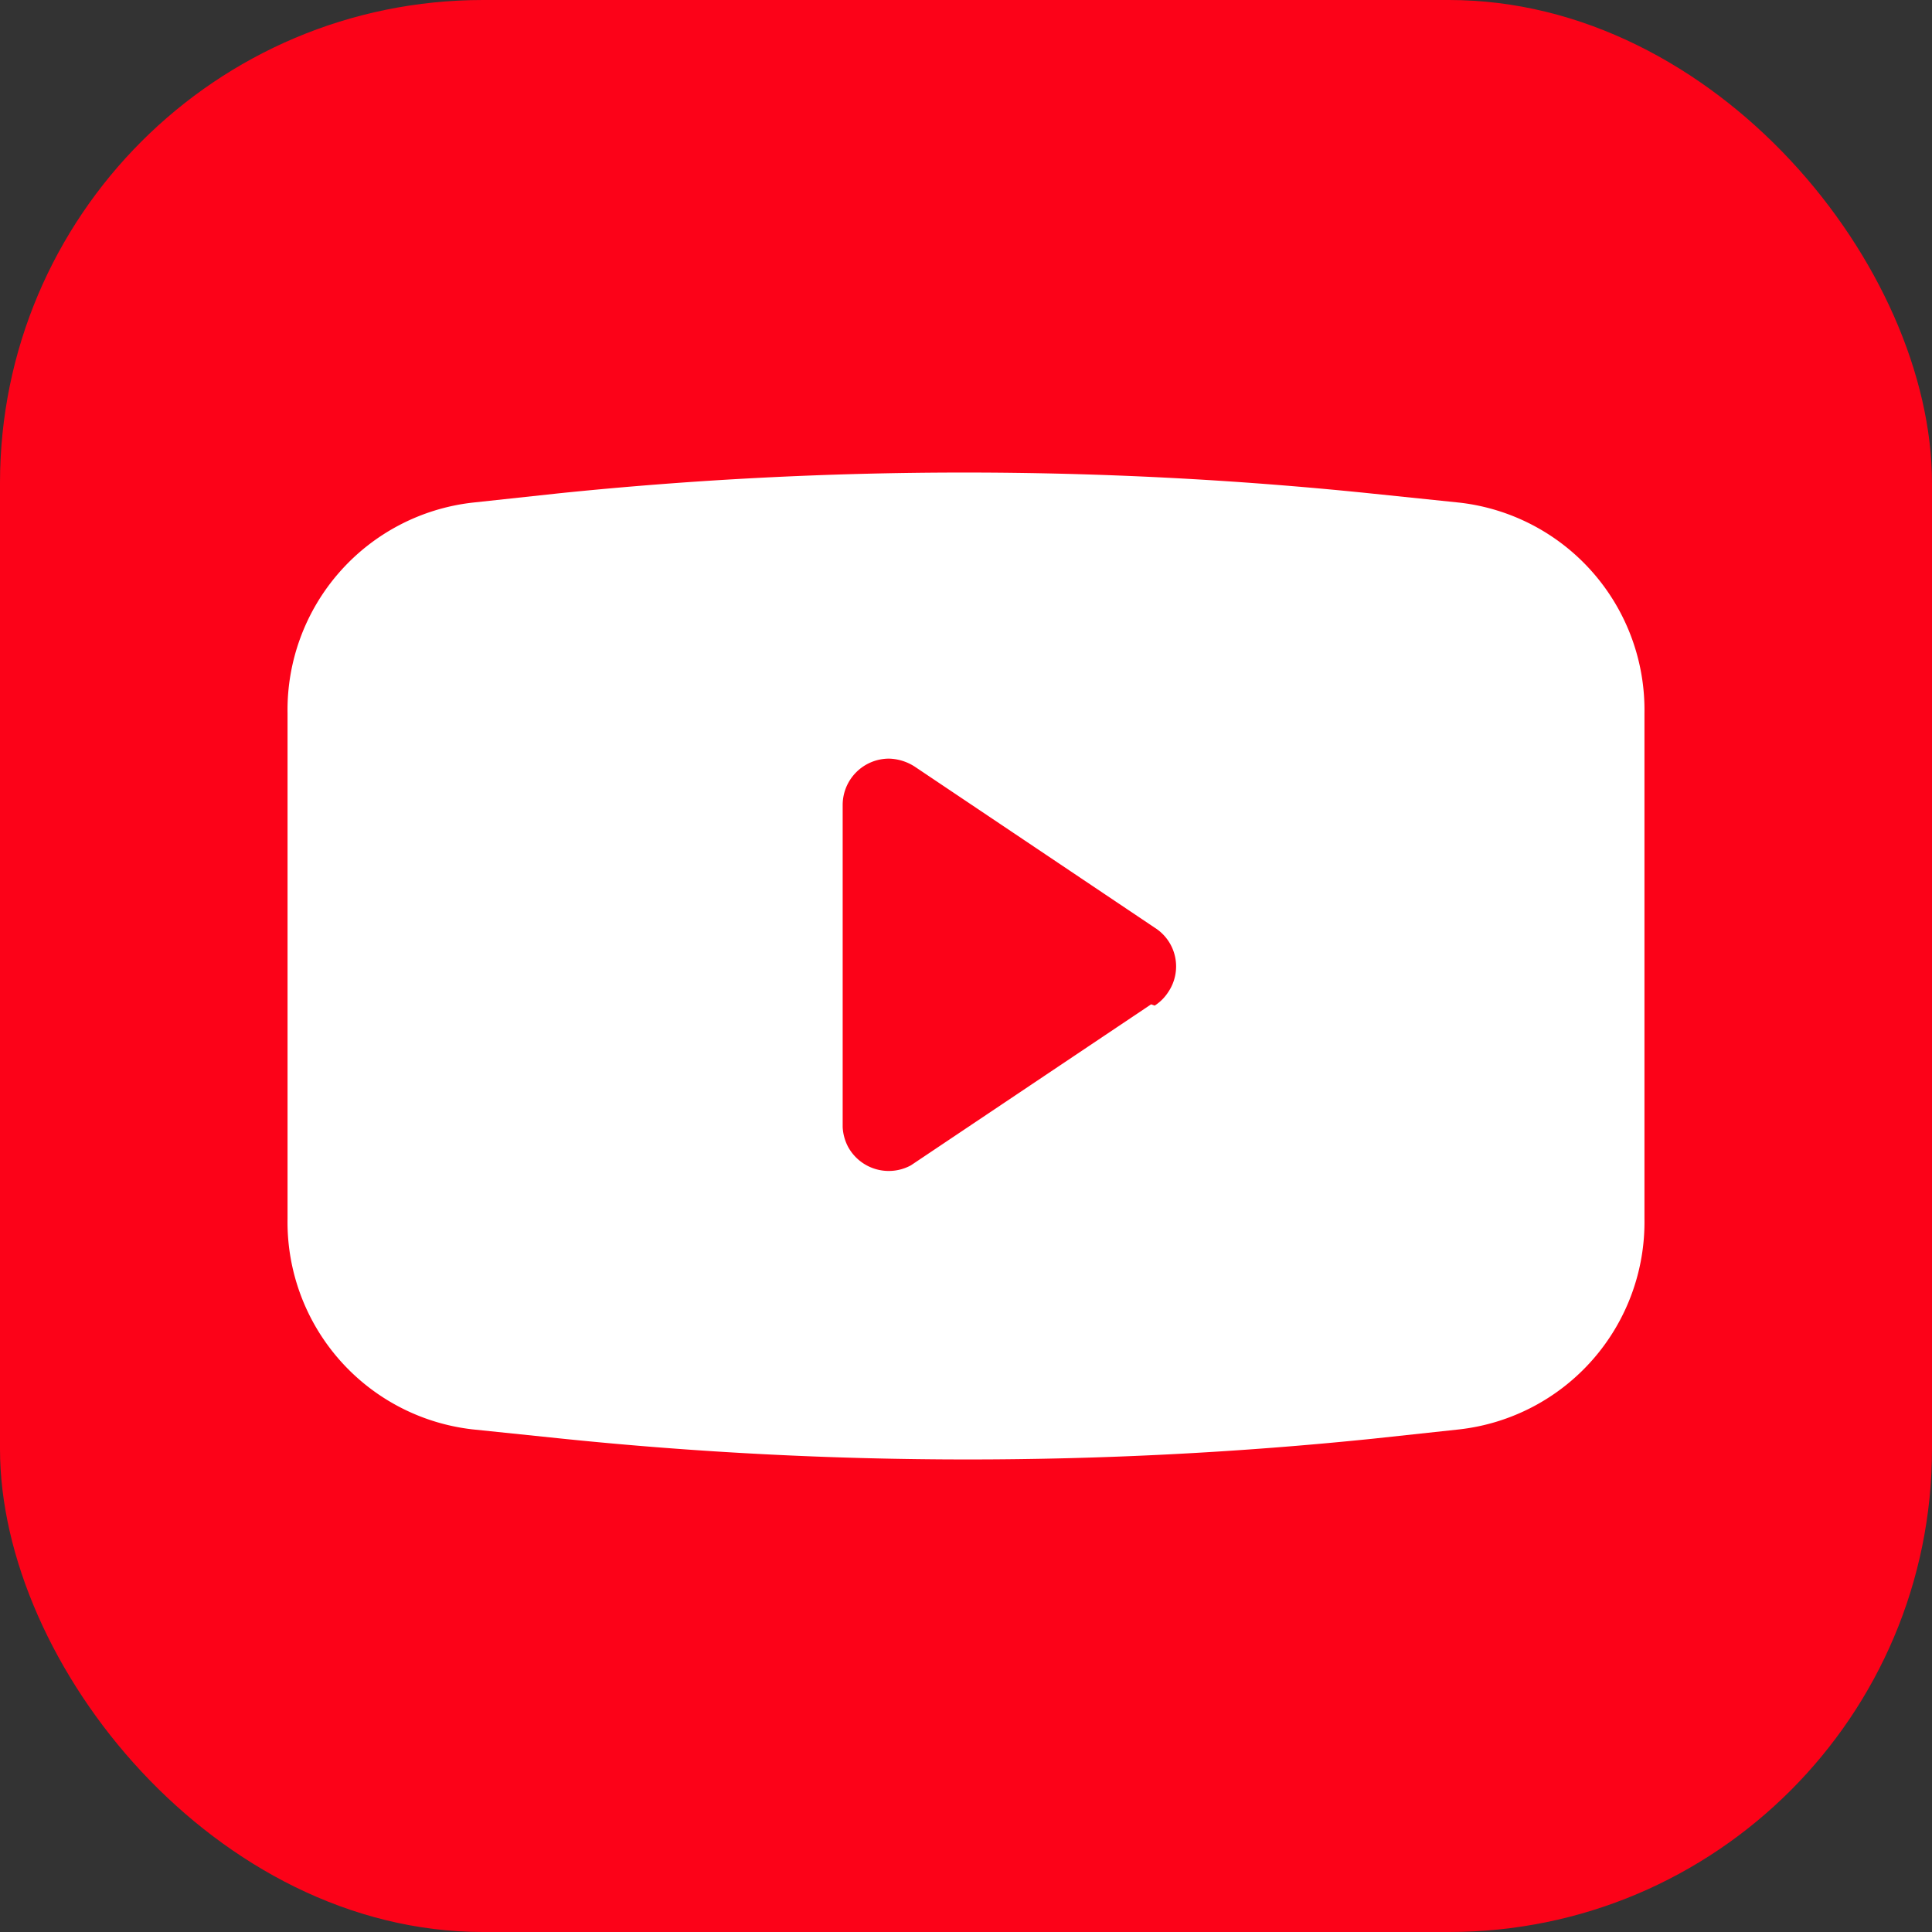
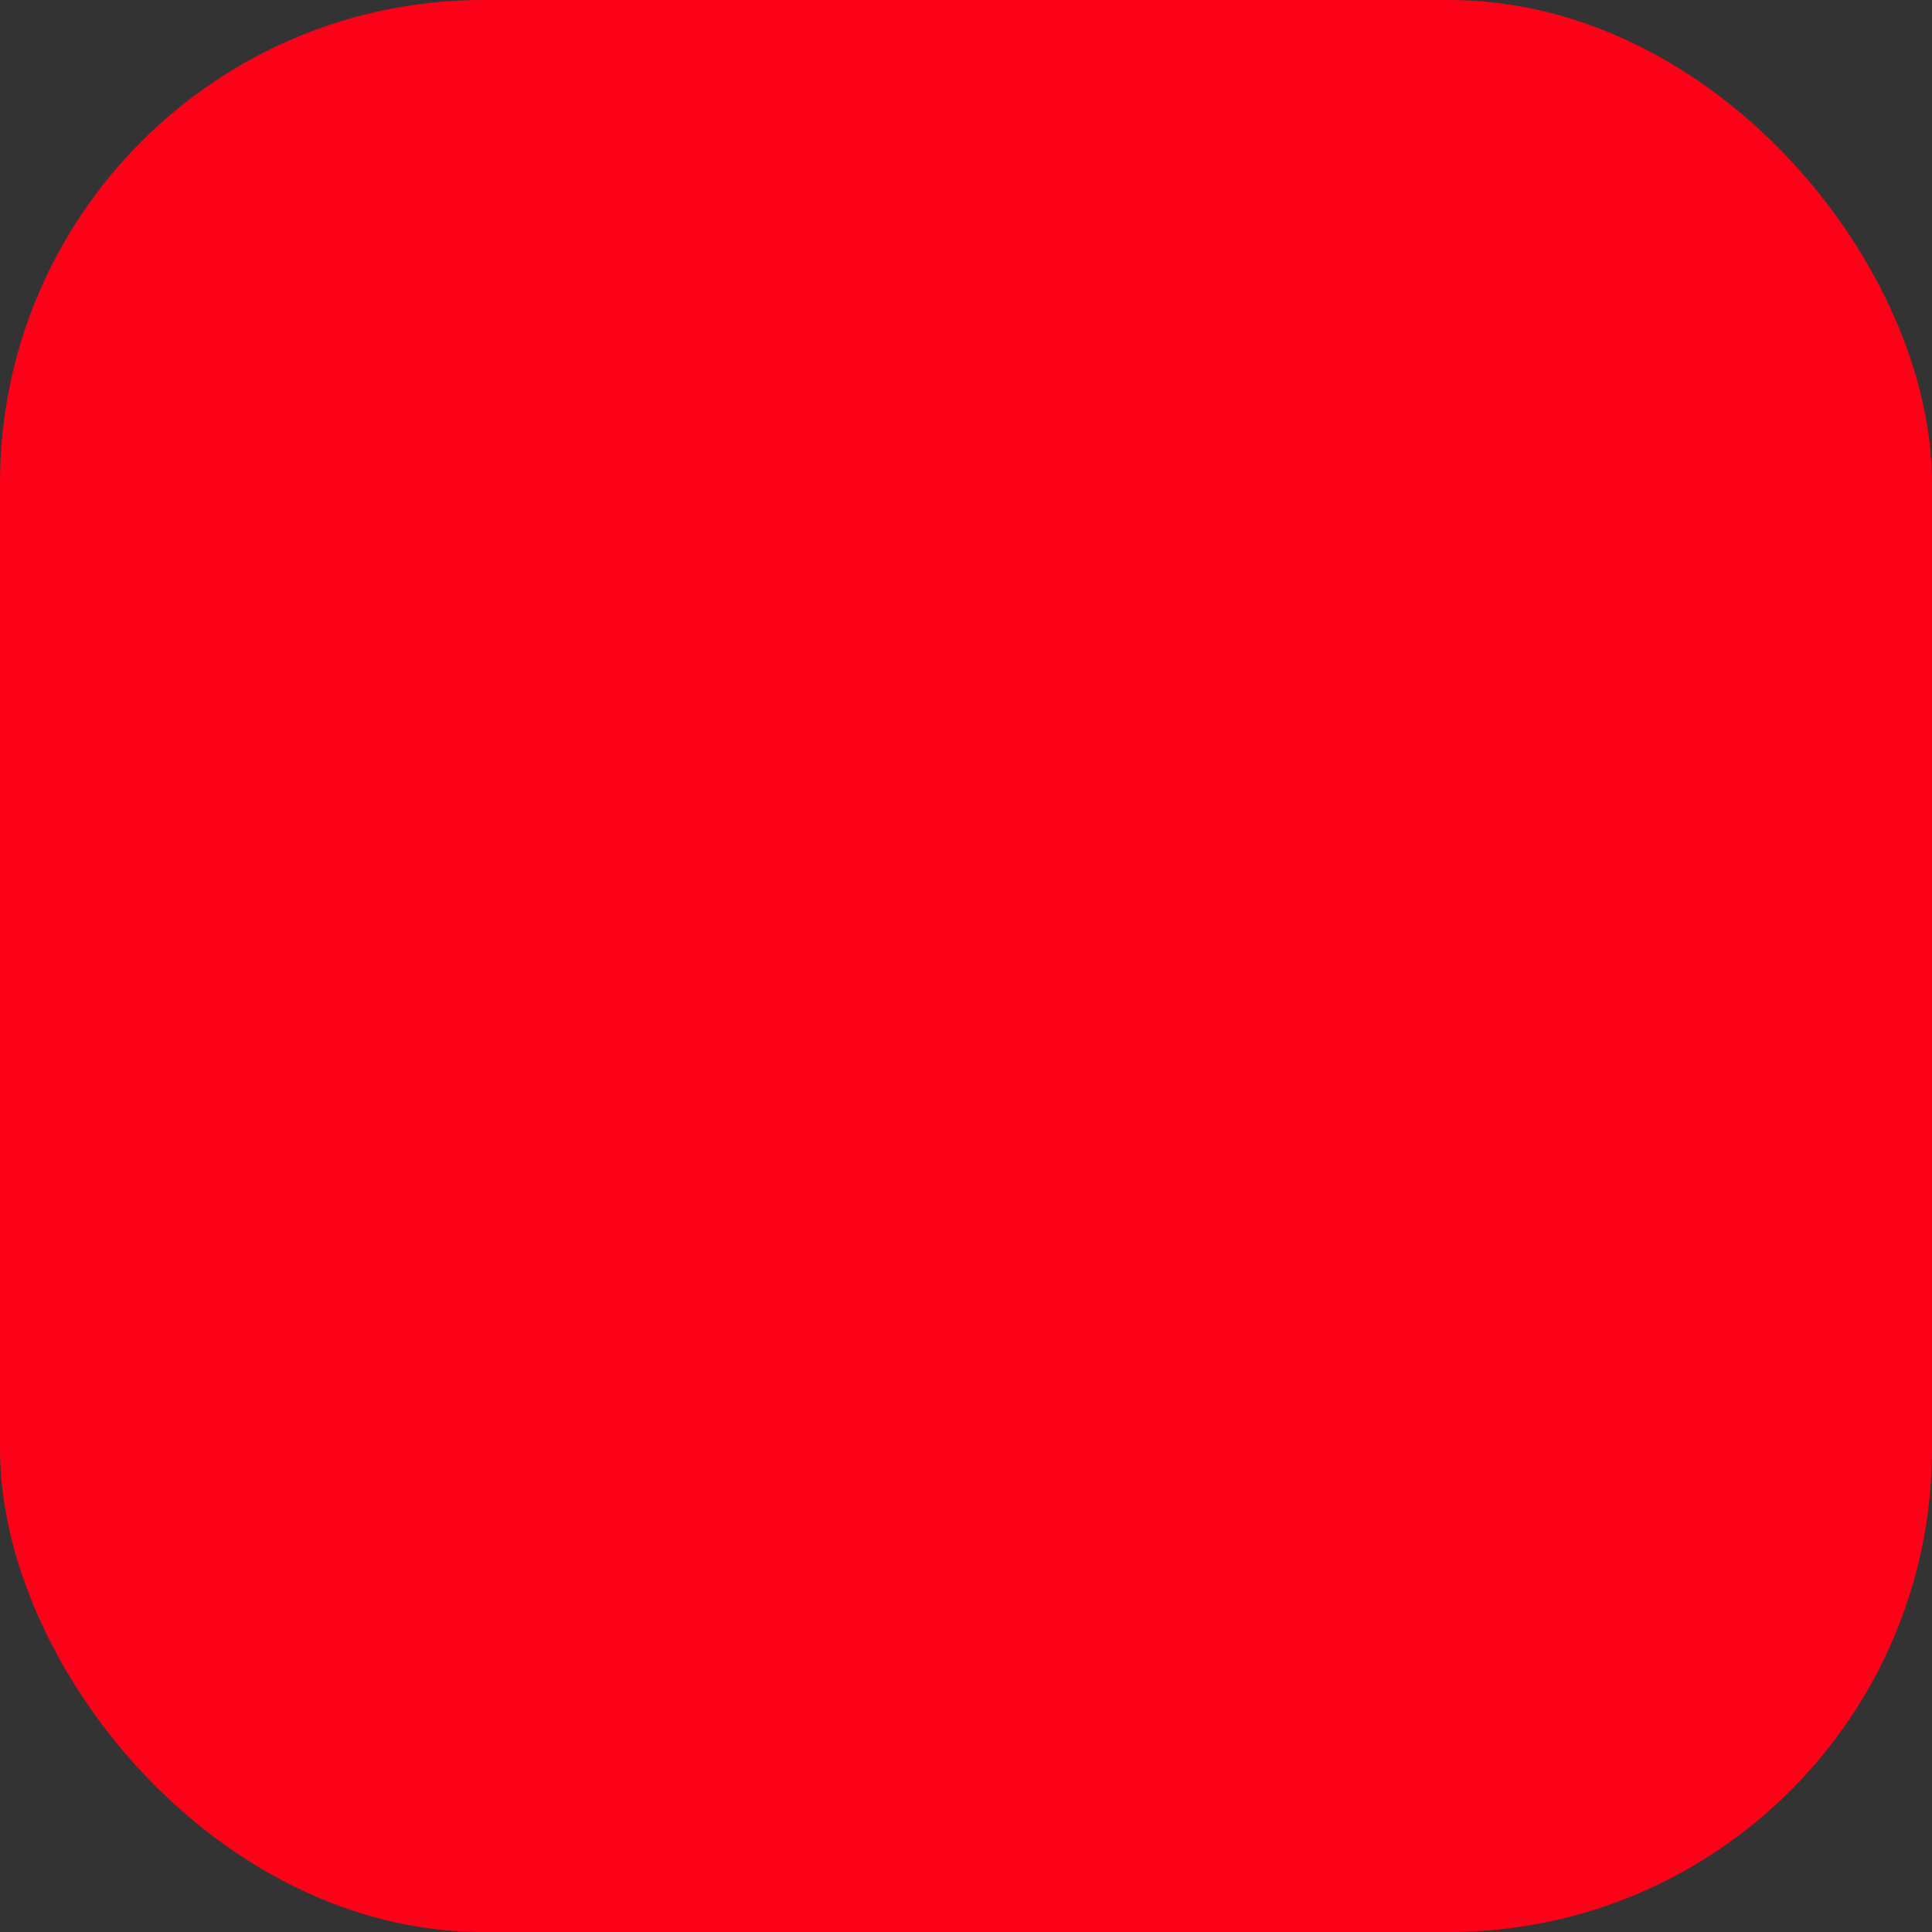
<svg xmlns="http://www.w3.org/2000/svg" id="图层_1" data-name="图层 1" viewBox="0 0 60 60">
  <rect x="0" y="0" width="60" height="60" fill="#333333" stroke="none" />
  <defs>
    <style>.cls-1{fill:#fc0218;}.cls-2{fill:#fff;}</style>
  </defs>
  <title>youtube</title>
  <rect class="cls-1" width="60" height="60" rx="15" />
-   <path class="cls-2" d="M45.33,15.61l-2.8-.29a123.1,123.1,0,0,0-25.17,0l-2.69.29a6.48,6.48,0,0,0-5.74,6.54v15.7a6.48,6.48,0,0,0,5.74,6.54l2.8.29a123.1,123.1,0,0,0,25.17,0l2.69-.29a6.48,6.48,0,0,0,5.74-6.54V22.15a6.48,6.48,0,0,0-5.74-6.54ZM35.75,31.19l-7.46,5a1.44,1.44,0,0,1-1.95-.57,1.47,1.47,0,0,1-.17-.62V25a1.44,1.44,0,0,1,1.44-1.44,1.54,1.54,0,0,1,.8.25l7.45,5a1.42,1.42,0,0,1,.42,2,1.4,1.4,0,0,1-.42.42Z" />
</svg>